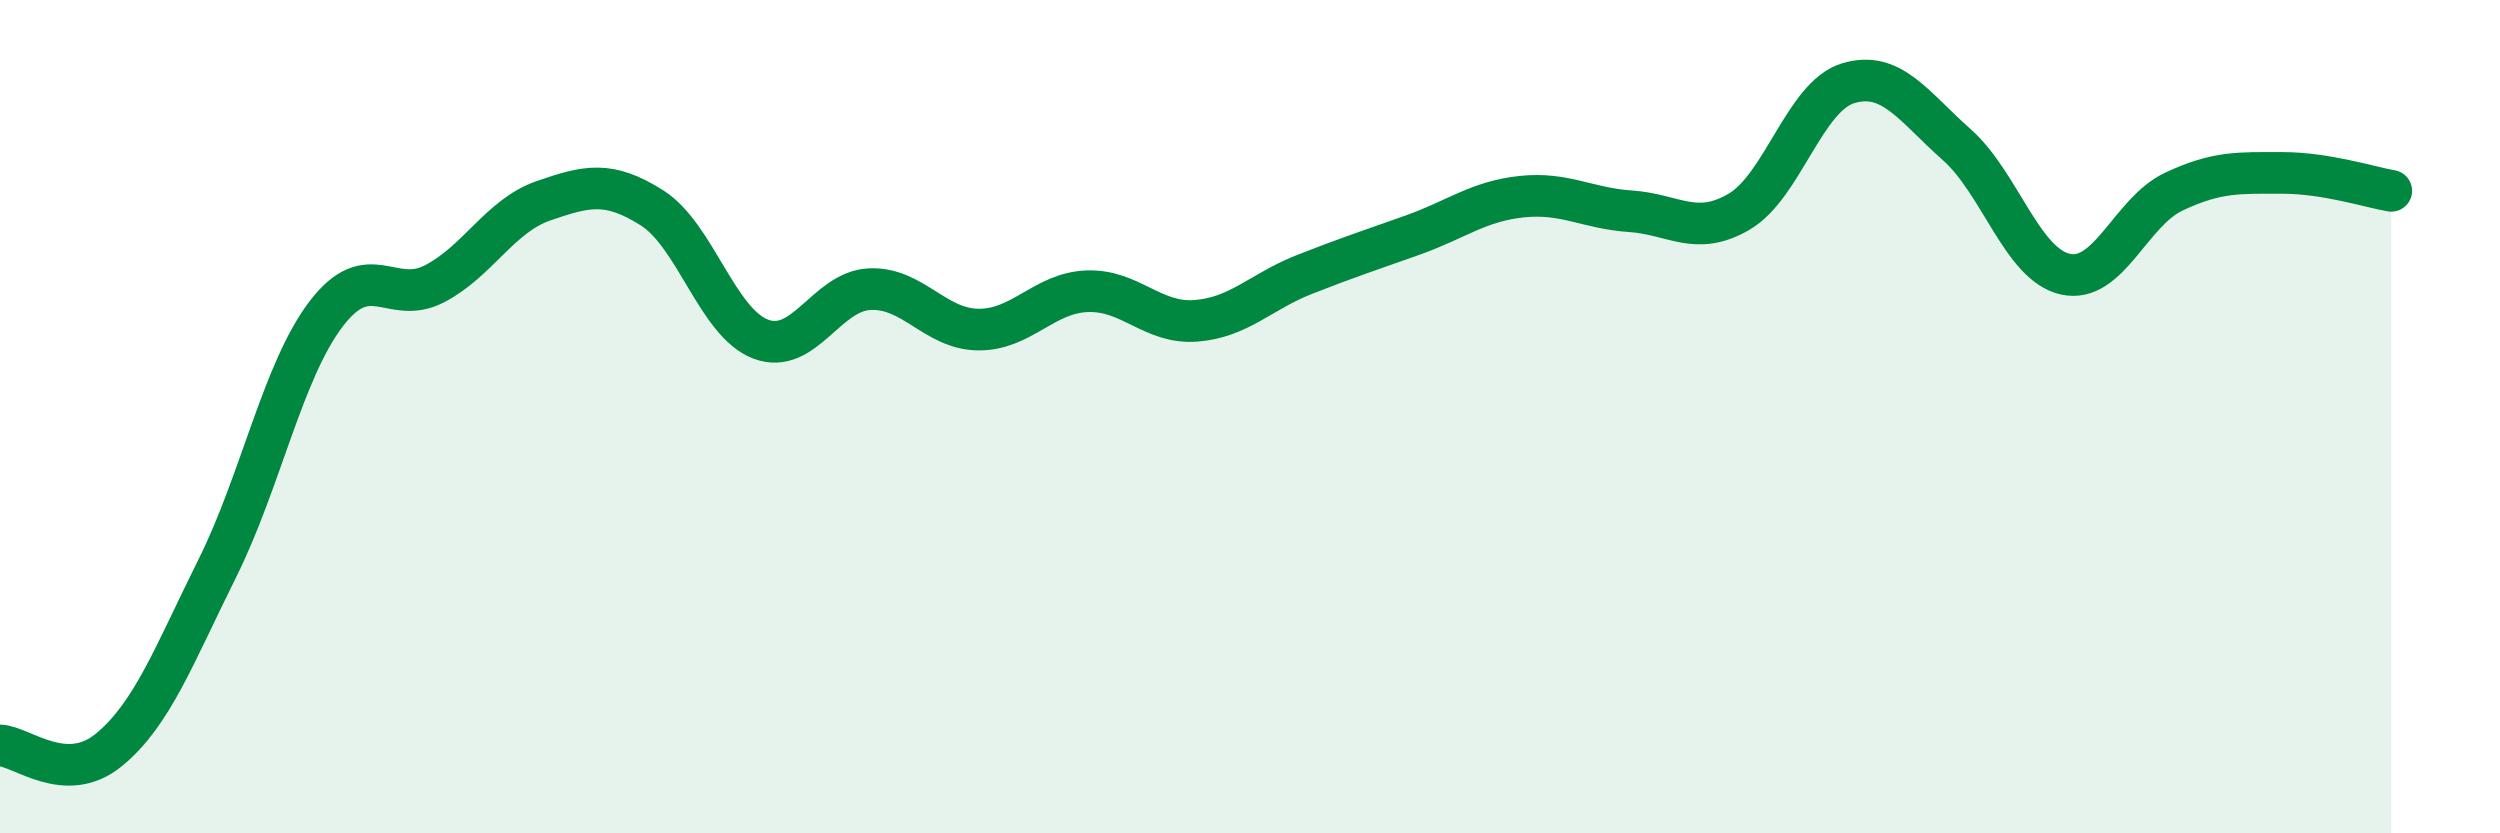
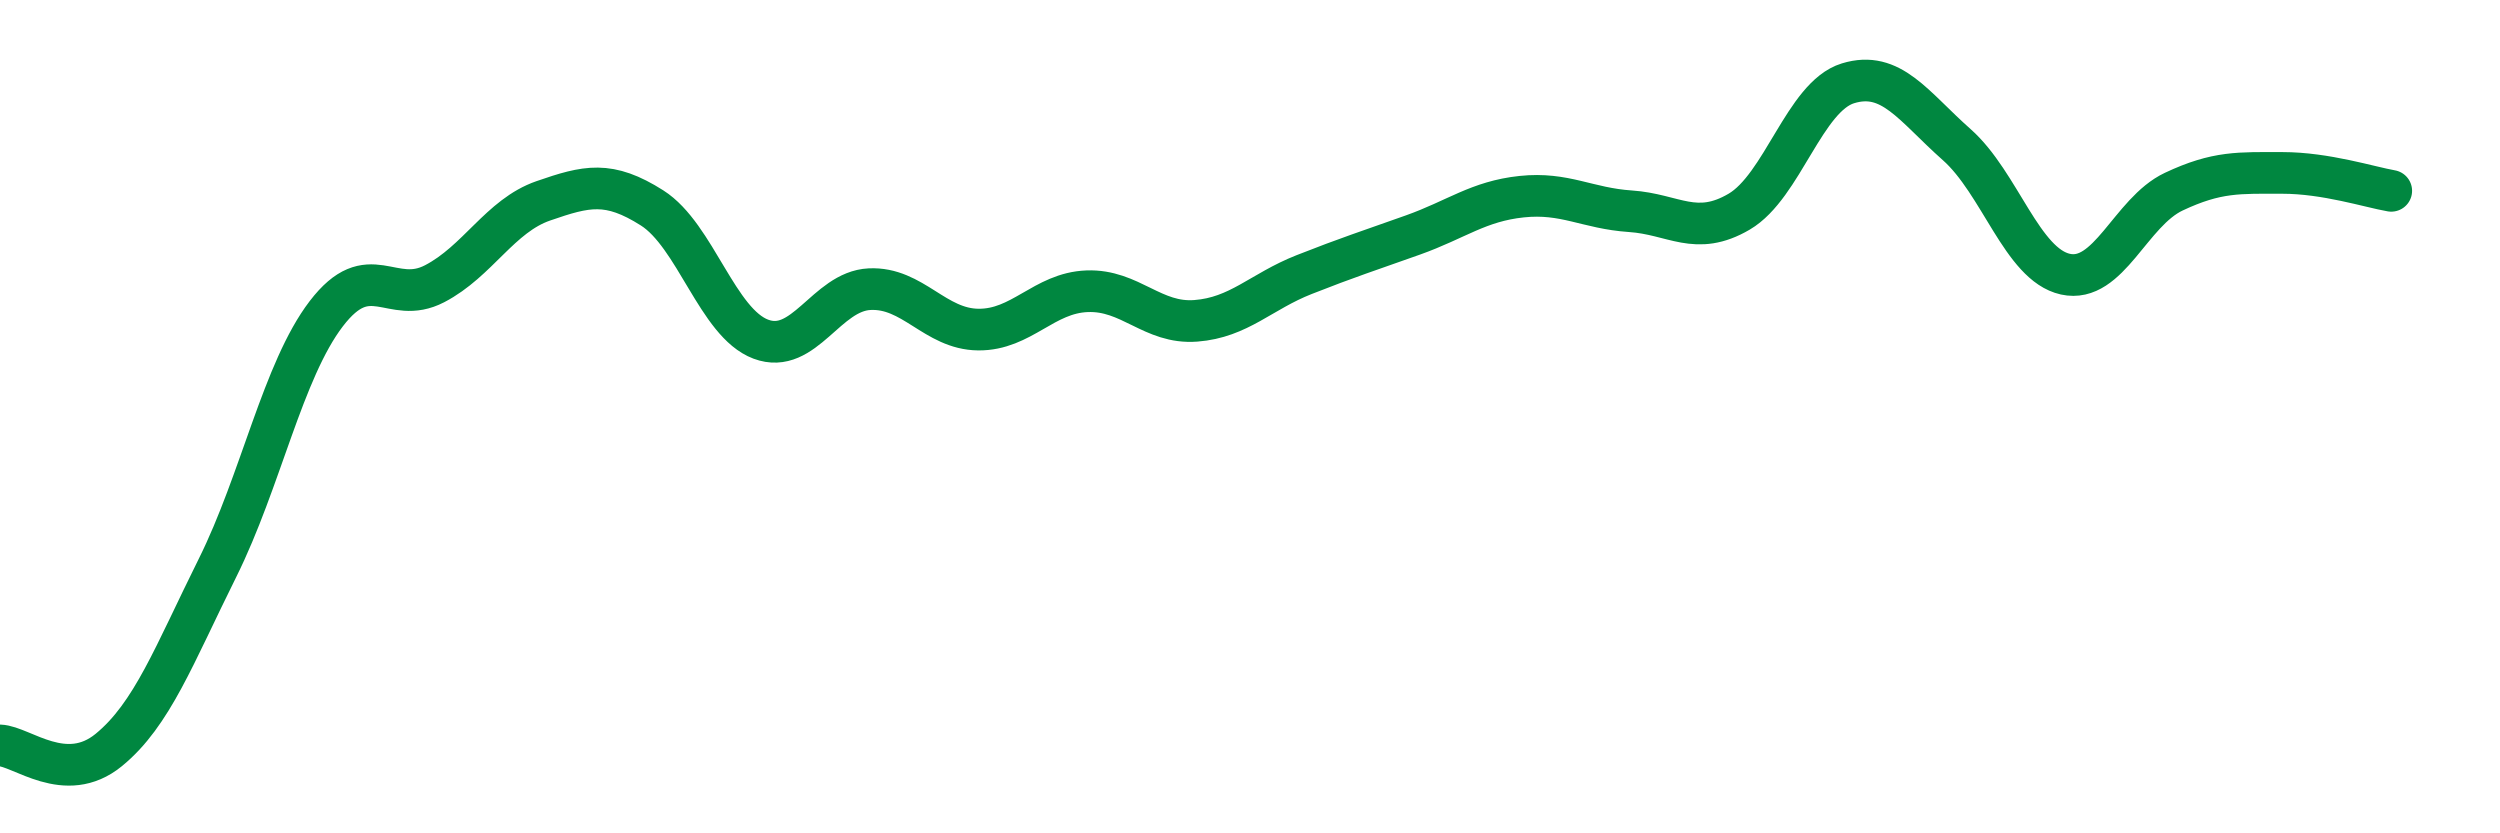
<svg xmlns="http://www.w3.org/2000/svg" width="60" height="20" viewBox="0 0 60 20">
-   <path d="M 0,17.89 C 0.52,17.91 1.57,18.85 2.61,18 C 3.65,17.15 4.18,15.72 5.22,13.63 C 6.26,11.54 6.79,8.89 7.83,7.53 C 8.87,6.17 9.39,7.35 10.43,6.81 C 11.47,6.27 12,5.18 13.04,4.82 C 14.08,4.46 14.61,4.33 15.65,4.99 C 16.69,5.65 17.22,7.75 18.26,8.14 C 19.3,8.53 19.83,6.99 20.87,6.94 C 21.91,6.89 22.44,7.9 23.48,7.91 C 24.52,7.92 25.05,7.03 26.09,6.99 C 27.13,6.95 27.66,7.78 28.7,7.7 C 29.74,7.62 30.26,7 31.3,6.59 C 32.34,6.18 32.87,6.01 33.91,5.64 C 34.95,5.27 35.48,4.83 36.52,4.72 C 37.56,4.61 38.09,5 39.13,5.07 C 40.17,5.14 40.7,5.69 41.74,5.08 C 42.78,4.47 43.31,2.32 44.35,2 C 45.39,1.68 45.92,2.55 46.96,3.47 C 48,4.39 48.53,6.35 49.57,6.58 C 50.61,6.81 51.13,5.09 52.17,4.6 C 53.21,4.11 53.74,4.15 54.78,4.15 C 55.82,4.15 56.87,4.49 57.39,4.58L57.39 20L0 20Z" fill="#008740" opacity="0.1" stroke-linecap="round" stroke-linejoin="round" />
  <path d="M 0,17.89 C 0.52,17.91 1.57,18.85 2.61,18 C 3.65,17.15 4.18,15.72 5.22,13.63 C 6.26,11.54 6.79,8.89 7.83,7.53 C 8.87,6.17 9.39,7.35 10.43,6.81 C 11.47,6.27 12,5.18 13.04,4.82 C 14.08,4.46 14.61,4.33 15.65,4.99 C 16.69,5.65 17.22,7.75 18.26,8.14 C 19.3,8.53 19.83,6.99 20.87,6.94 C 21.91,6.89 22.44,7.9 23.48,7.91 C 24.52,7.92 25.05,7.03 26.09,6.99 C 27.13,6.95 27.66,7.78 28.7,7.7 C 29.74,7.62 30.26,7 31.3,6.59 C 32.34,6.18 32.87,6.01 33.91,5.64 C 34.95,5.27 35.48,4.83 36.52,4.72 C 37.56,4.61 38.09,5 39.13,5.07 C 40.17,5.14 40.7,5.69 41.74,5.08 C 42.78,4.47 43.31,2.32 44.35,2 C 45.39,1.68 45.92,2.55 46.96,3.47 C 48,4.39 48.53,6.35 49.57,6.58 C 50.61,6.81 51.13,5.09 52.17,4.6 C 53.21,4.11 53.74,4.15 54.78,4.15 C 55.82,4.15 56.87,4.49 57.39,4.58" stroke="#008740" stroke-width="1" fill="none" stroke-linecap="round" stroke-linejoin="round" />
</svg>